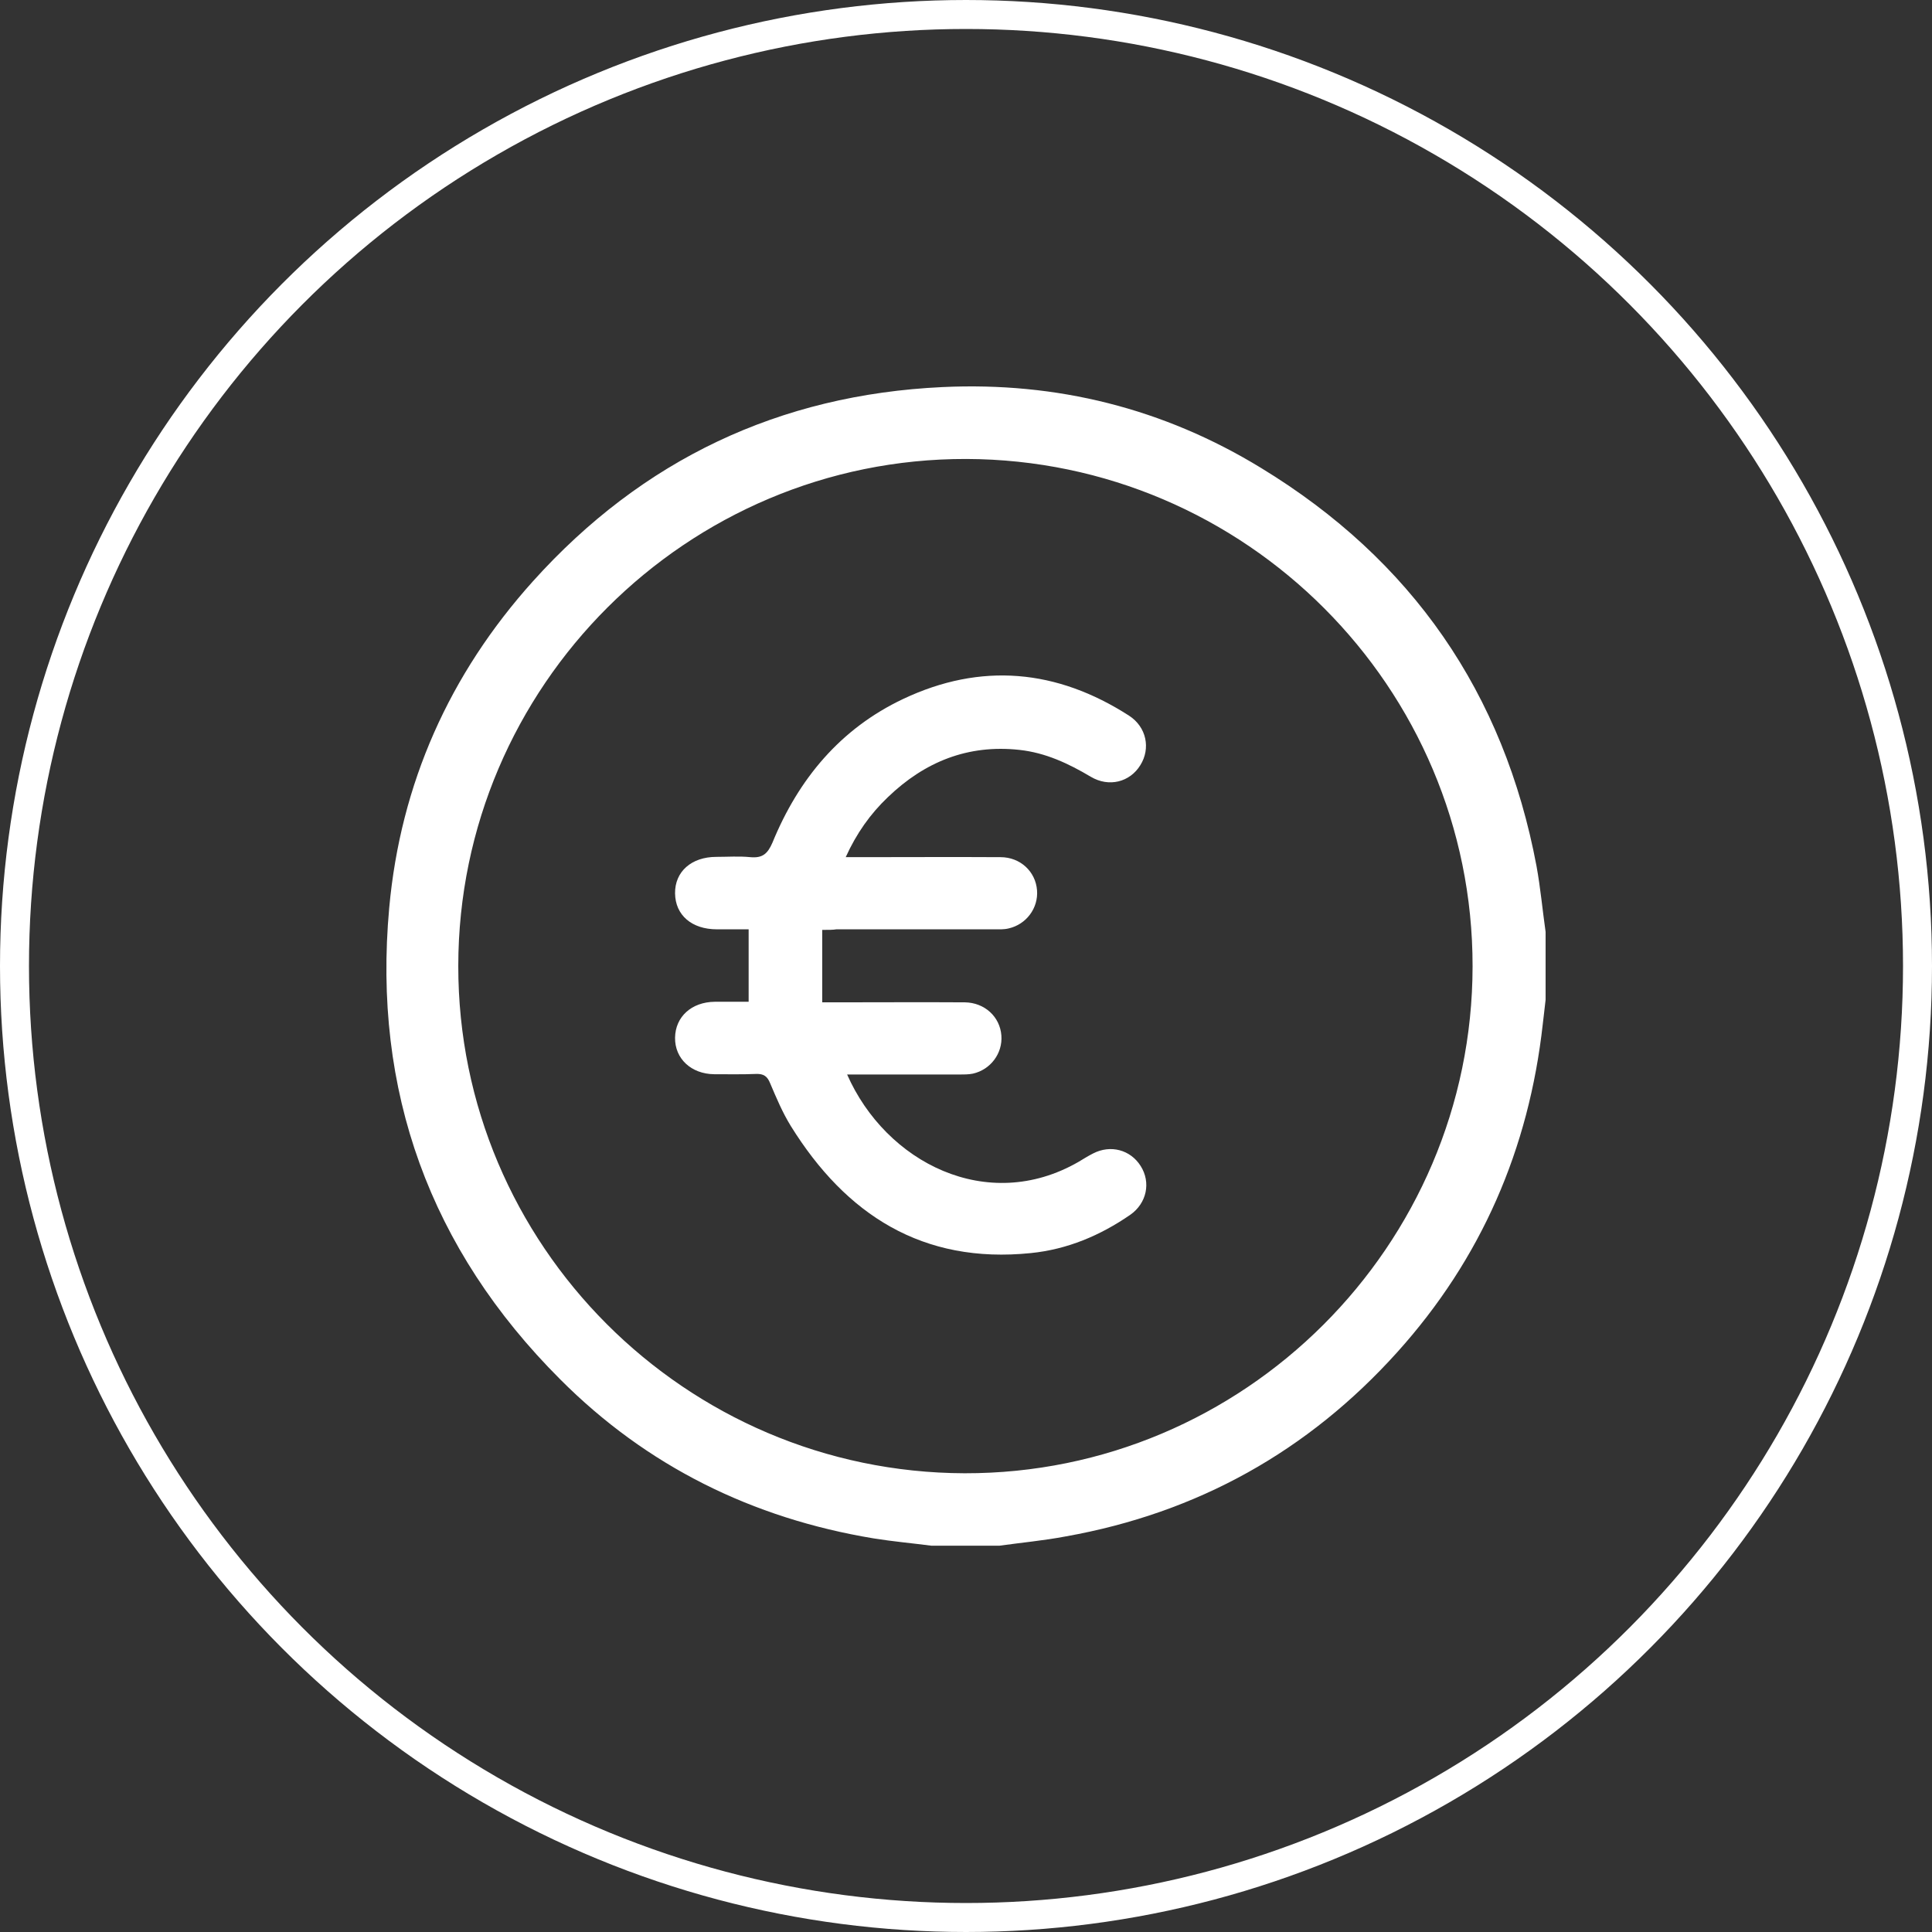
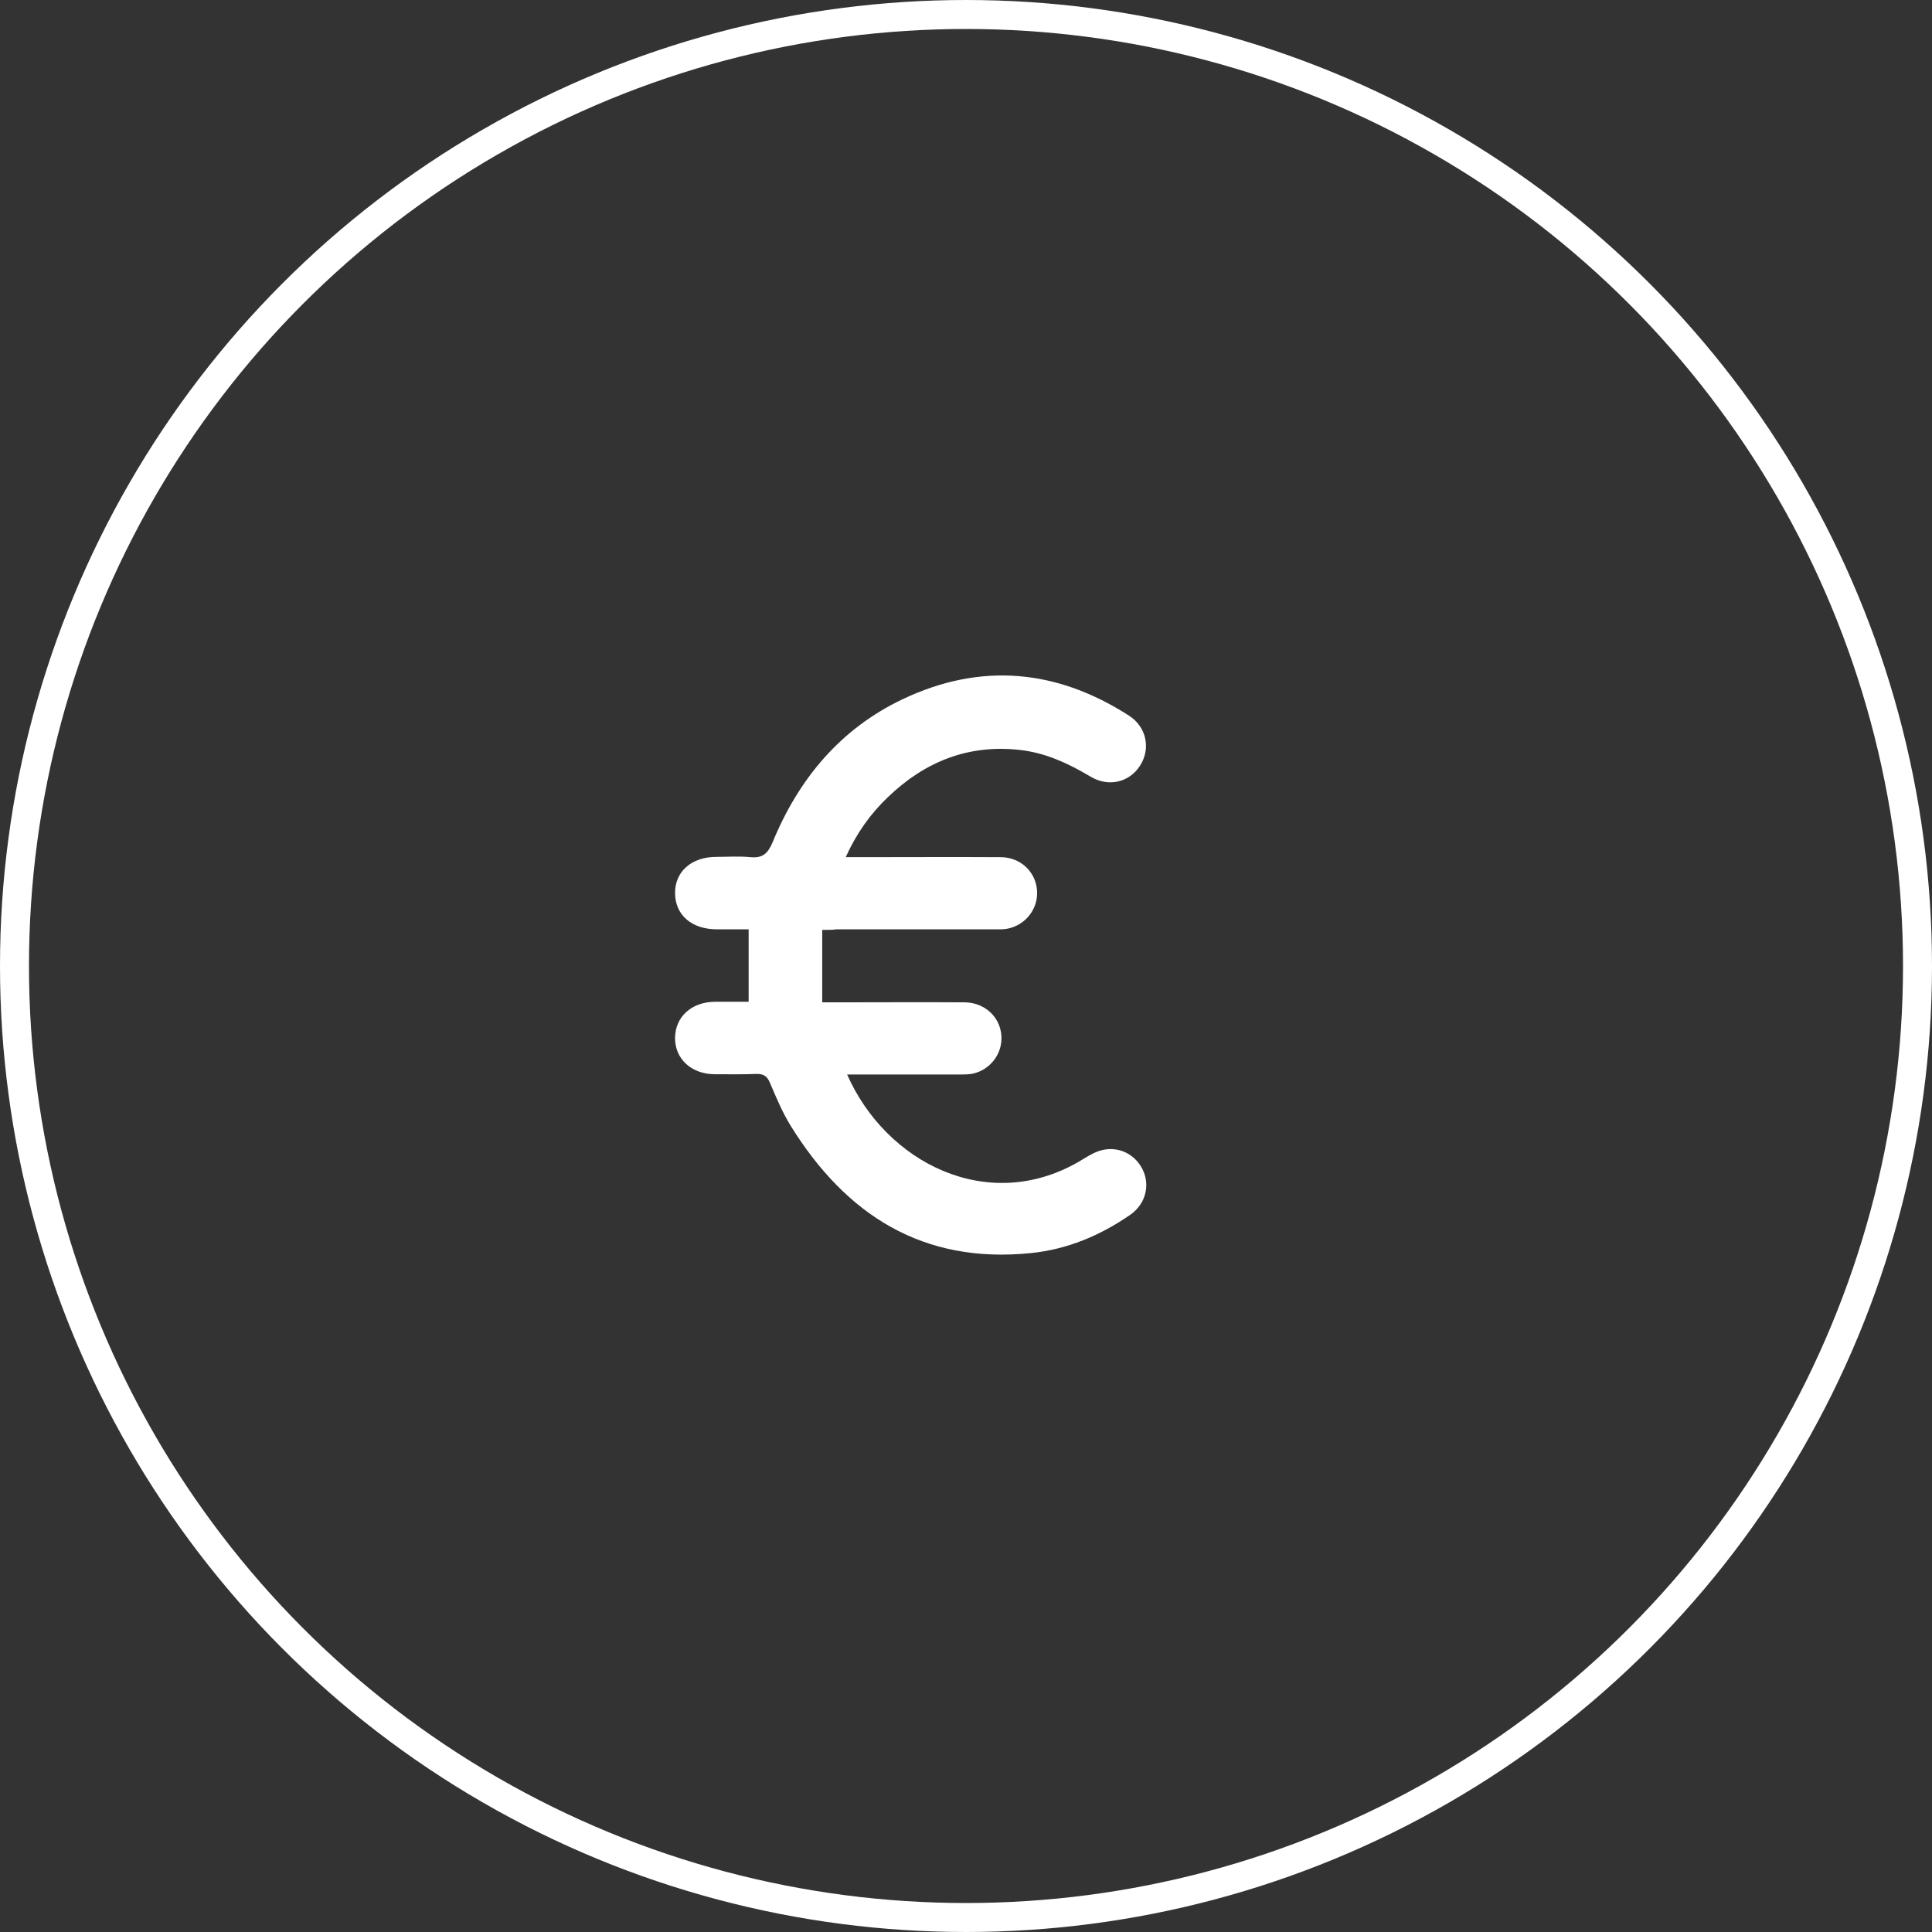
<svg xmlns="http://www.w3.org/2000/svg" width="200" height="200" viewBox="0 0 200 200" fill="none">
  <rect x="0" y="0" width="200" height="200" fill="#333333" stroke="none" />
  <circle cx="100" cy="100" r="98.5" stroke="white" stroke-width="3" />
-   <path d="M103.457 160.012C101.113 160.012 98.769 160.012 96.425 160.012C94.404 159.749 92.412 159.573 90.419 159.251C77.88 157.171 66.953 151.78 57.988 142.786C44.511 129.309 38.564 112.932 40.292 93.977C41.464 81.115 46.532 69.777 55.175 60.168C66.484 47.599 80.663 40.861 97.568 40.07C109.375 39.514 120.449 42.267 130.556 48.449C146.142 57.941 155.693 71.711 159.062 89.67C159.473 91.926 159.678 94.211 160 96.467C160 98.811 160 101.155 160 103.498C159.912 104.348 159.795 105.198 159.707 106.018C158.271 118.938 153.35 130.305 144.648 139.973C135.42 150.227 123.965 156.614 110.341 159.046C108.027 159.485 105.742 159.69 103.457 160.012ZM152.441 100.041C152.471 71.154 128.945 47.599 100.029 47.512C71.113 47.453 47.47 71.037 47.441 99.983C47.411 128.87 70.937 152.424 99.853 152.512C128.769 152.571 152.412 128.987 152.441 100.041Z" fill="white" />
  <path d="M85.117 96.262C85.117 98.811 85.117 101.213 85.117 103.762C85.703 103.762 86.113 103.762 86.523 103.762C90.976 103.762 95.429 103.733 99.882 103.762C101.933 103.791 103.515 105.256 103.662 107.19C103.808 109.035 102.548 110.735 100.703 111.145C100.263 111.233 99.765 111.233 99.296 111.233C95.81 111.233 92.353 111.233 88.867 111.233C88.486 111.233 88.105 111.233 87.695 111.233C91.709 120.344 102.197 125.706 111.631 120.286C112.129 119.993 112.627 119.67 113.154 119.407C114.97 118.469 117.021 119.026 118.076 120.696C119.16 122.395 118.72 124.563 116.992 125.764C113.886 127.903 110.488 129.338 106.709 129.719C95.517 130.862 87.578 125.764 81.865 116.565C81.015 115.188 80.371 113.664 79.726 112.141C79.433 111.409 79.052 111.145 78.261 111.174C76.826 111.233 75.361 111.203 73.925 111.203C71.552 111.174 69.853 109.592 69.882 107.424C69.912 105.256 71.581 103.733 73.984 103.703C75.156 103.703 76.328 103.703 77.499 103.703C77.499 101.213 77.499 98.781 77.499 96.203C76.445 96.203 75.332 96.203 74.218 96.203C71.611 96.203 69.912 94.739 69.882 92.483C69.853 90.227 71.581 88.703 74.16 88.703C75.332 88.703 76.503 88.615 77.675 88.733C78.935 88.85 79.462 88.381 79.96 87.239C82.656 80.647 86.992 75.432 93.496 72.356C101.552 68.547 109.404 69.279 116.875 74.084C118.691 75.256 119.131 77.483 118.047 79.211C116.963 80.969 114.795 81.525 112.92 80.412C110.605 79.035 108.232 77.922 105.537 77.629C100.205 77.043 95.722 78.859 91.914 82.522C90.097 84.25 88.662 86.272 87.548 88.733C88.105 88.733 88.515 88.733 88.925 88.733C93.818 88.733 98.681 88.703 103.574 88.733C105.625 88.733 107.207 90.227 107.353 92.16C107.5 94.006 106.24 95.705 104.394 96.115C103.896 96.233 103.398 96.203 102.871 96.203C97.451 96.203 92.001 96.203 86.582 96.203C86.23 96.262 85.82 96.262 85.117 96.262Z" fill="white" />
</svg>